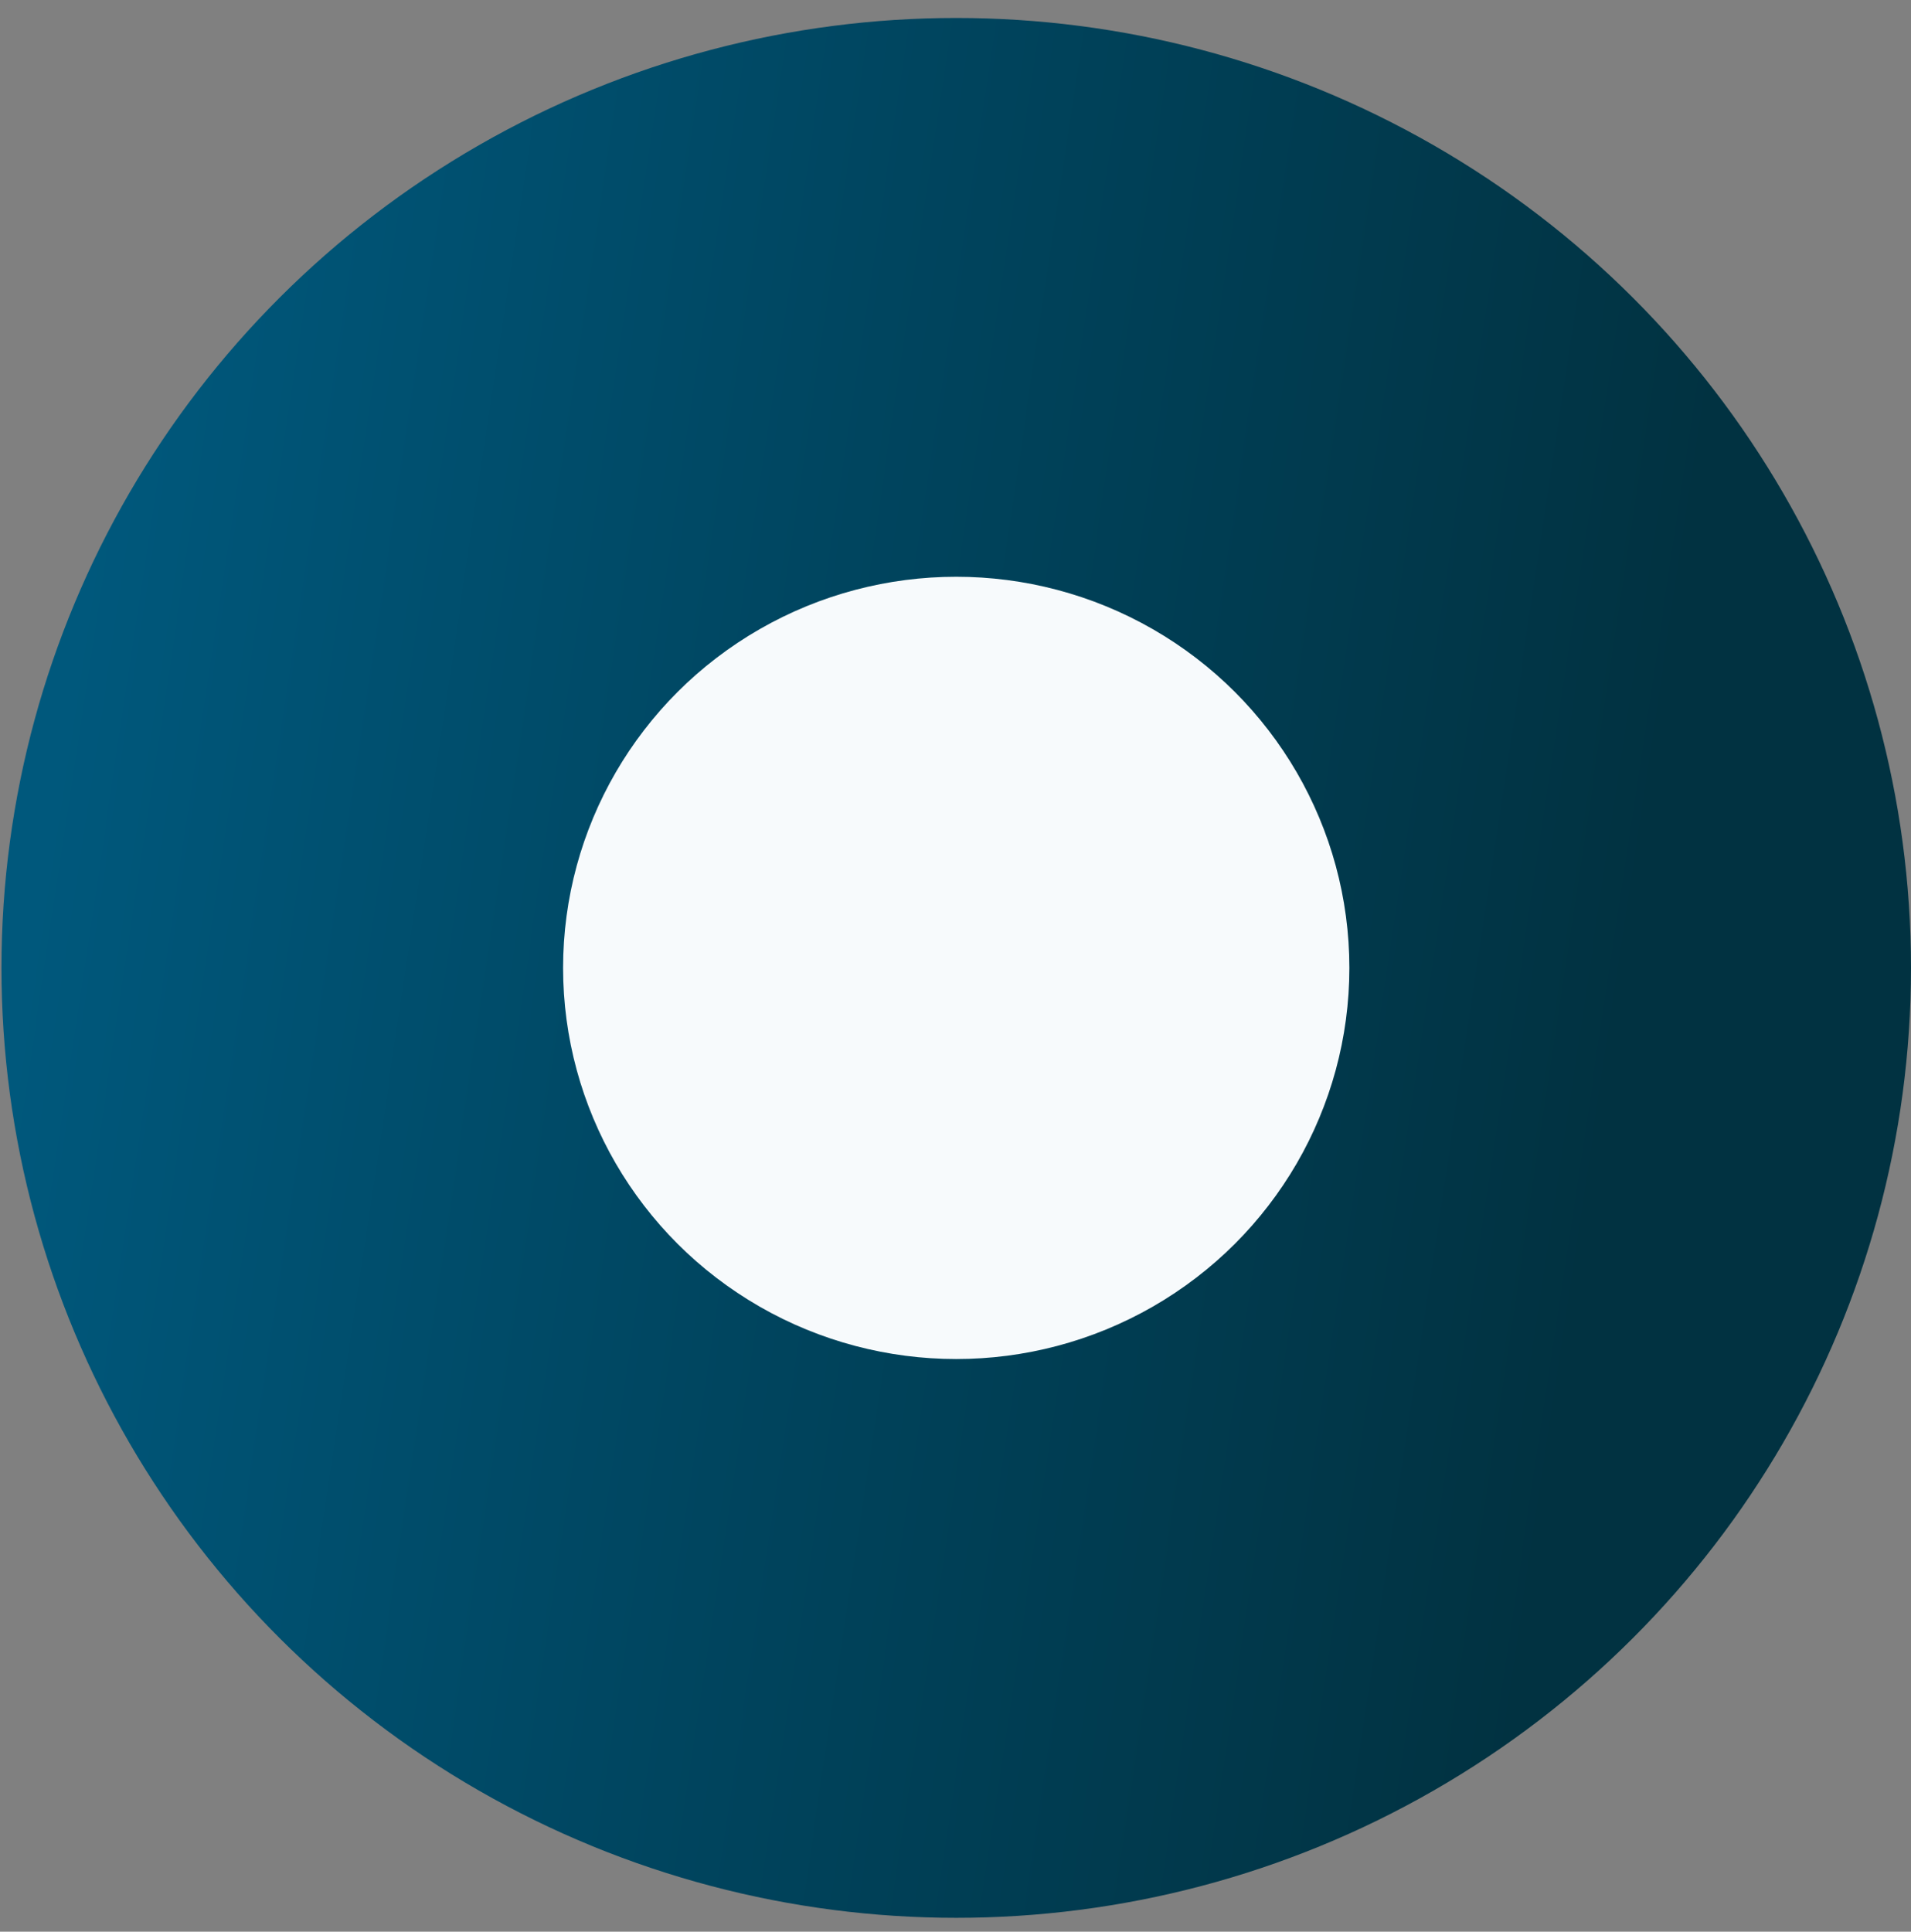
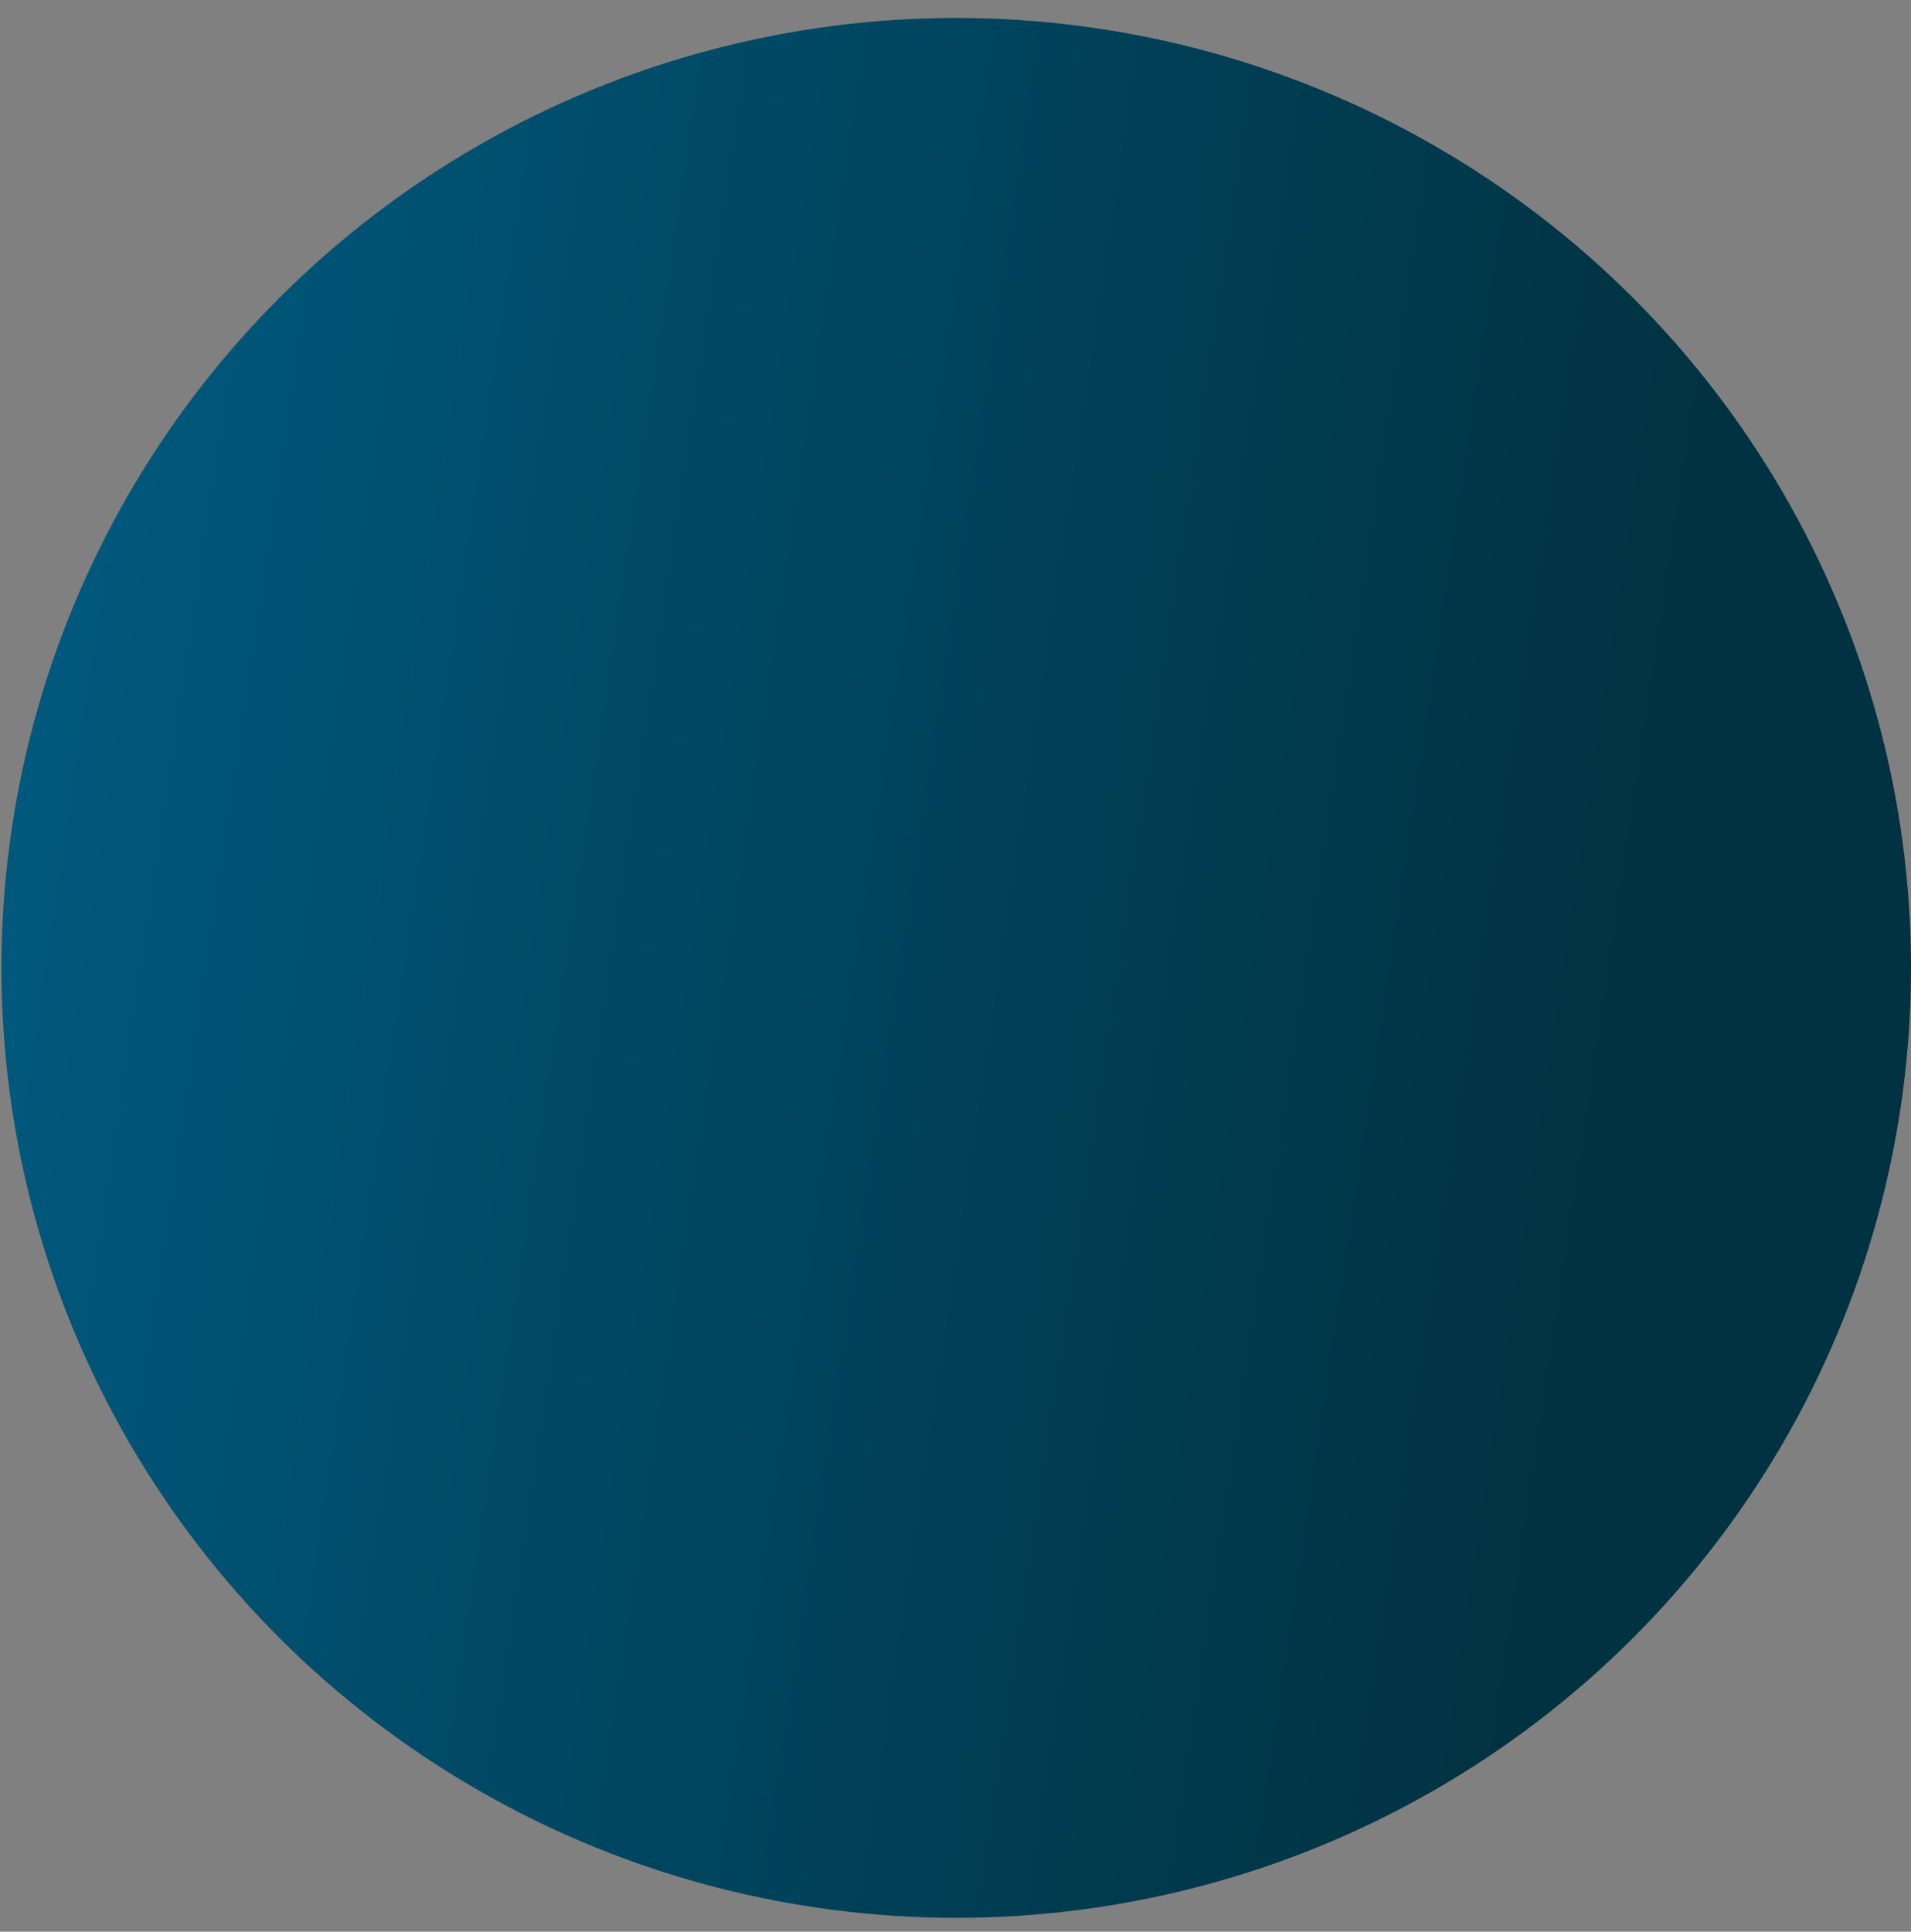
<svg xmlns="http://www.w3.org/2000/svg" width="94" height="95" viewBox="0 0 94 95" fill="none">
  <rect x="0" y="0" width="94" height="95" fill="#808080" stroke="none" />
  <ellipse cx="47.036" cy="47.601" rx="46.964" ry="46.717" fill="url(#paint0_linear_836_3006)" />
-   <ellipse cx="47.036" cy="47.601" rx="19.338" ry="19.236" fill="#F7FAFC" />
  <defs>
    <linearGradient id="paint0_linear_836_3006" x1="7.362" y1="6.42" x2="84.702" y2="18.014" gradientUnits="userSpaceOnUse">
      <stop stop-color="#00587C" />
      <stop offset="0.475" stop-color="#00455F" />
      <stop offset="1" stop-color="#013241" />
    </linearGradient>
  </defs>
</svg>